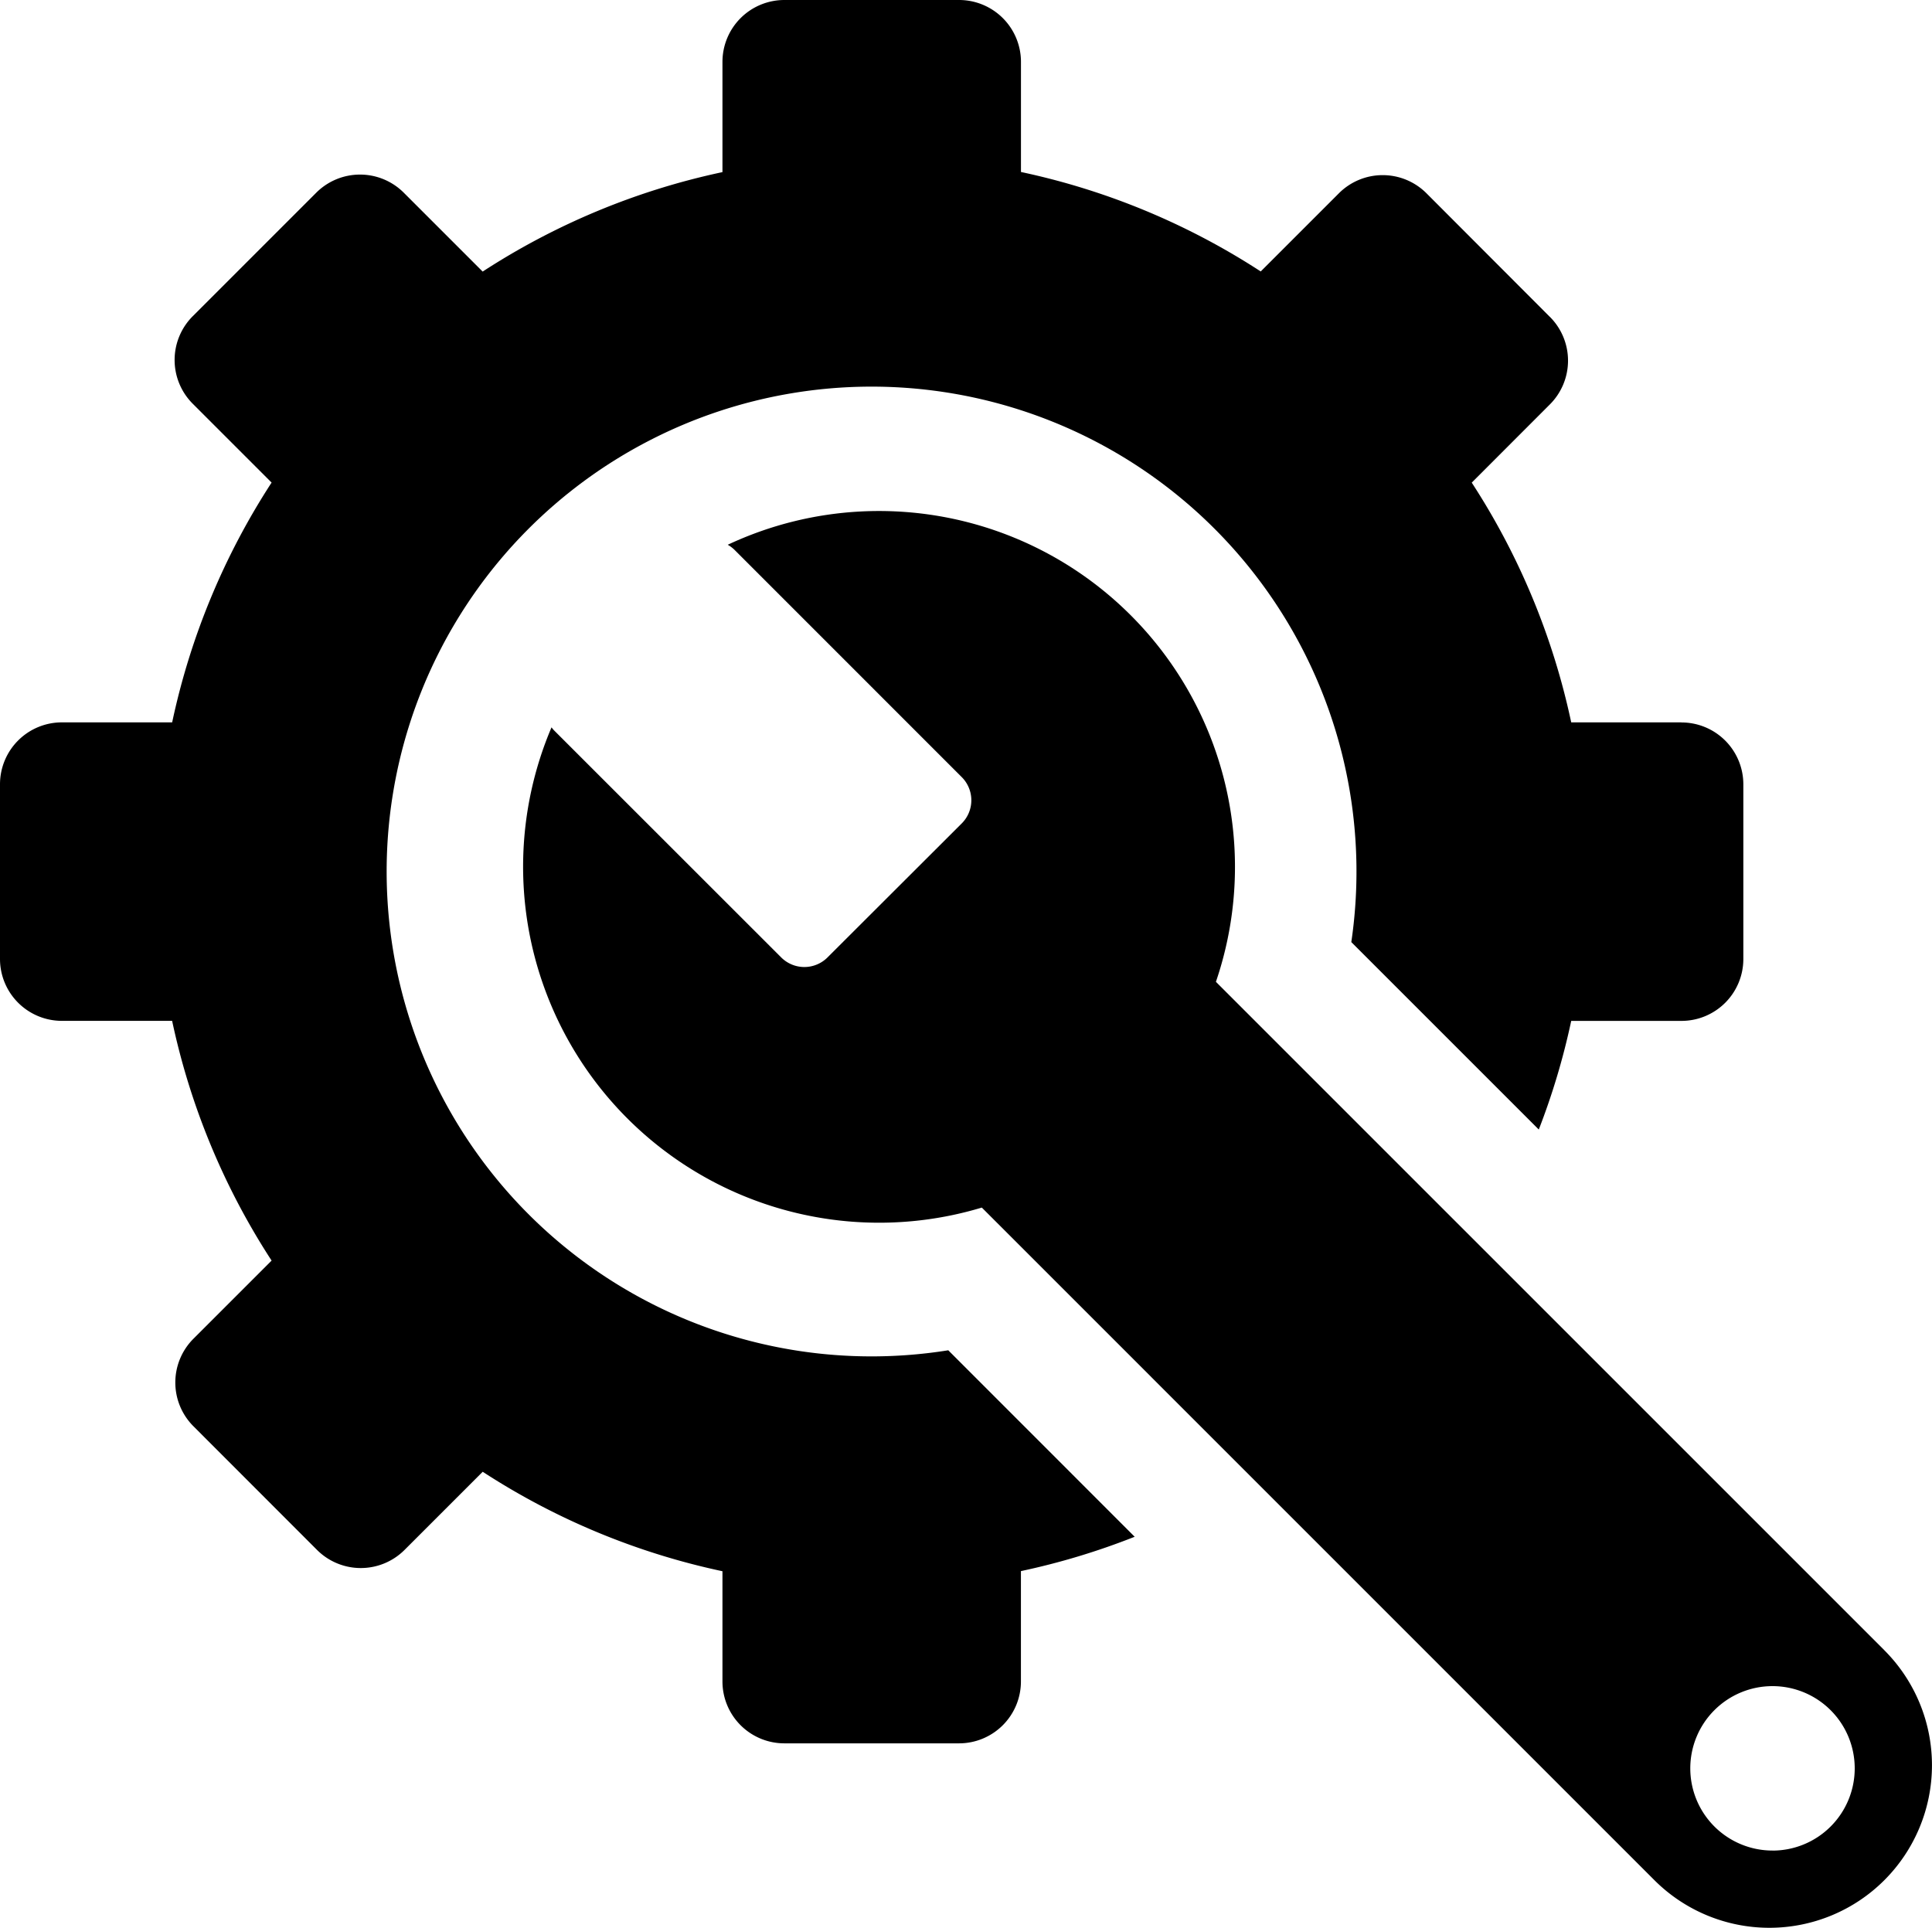
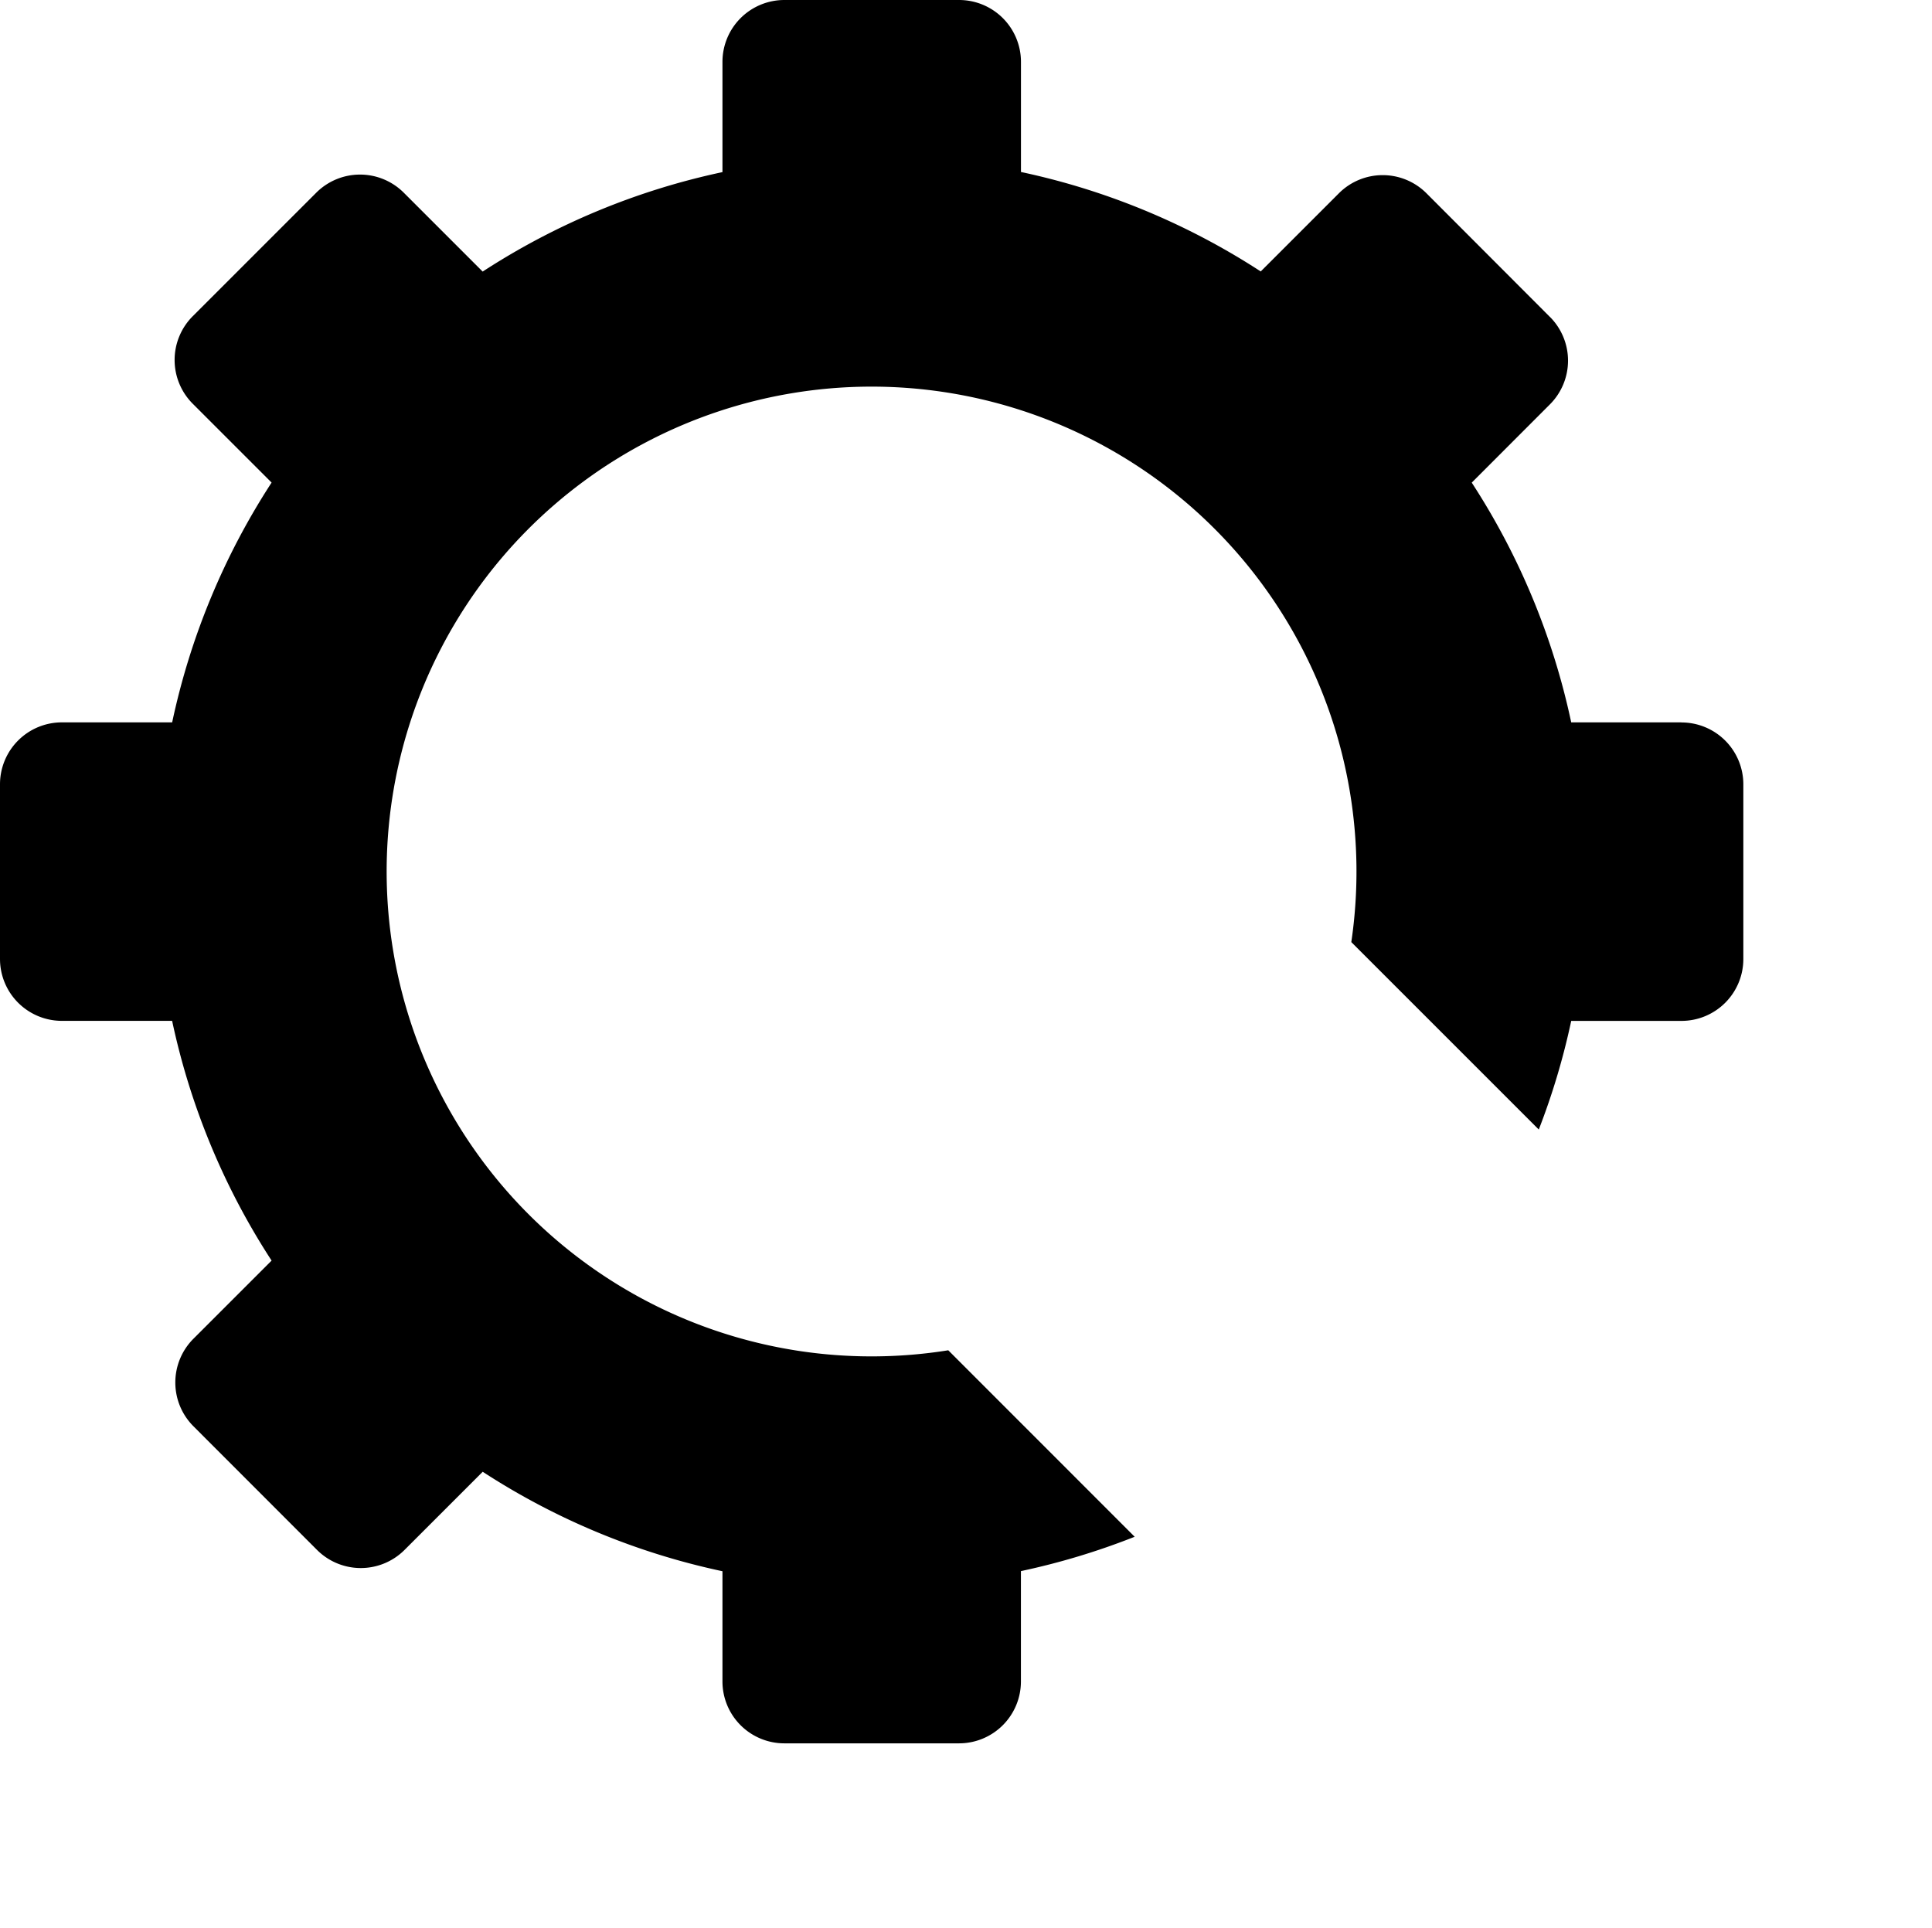
<svg xmlns="http://www.w3.org/2000/svg" width="45.448" height="45.352" viewBox="0 0 45.448 45.352">
  <title>maintenance</title>
  <g id="Calque_2" data-name="Calque 2">
    <g id="Calque_1-2" data-name="Calque 1">
-       <path d="M44.328,38.823,28.603,23.098A8.373,8.373,0,0,0,17.119,12.816a.763.763,0,0,1,.158.118l5.347,5.348a.77.77,0,0,1,0,1.089l-0.0 0-3.158,3.153a.77.77,0,0,1-1.089 0l-0-0-5.348-5.346a.757.757,0,0,1-.055-.067A8.375,8.375,0,0,0,23.096,28.409L38.918,44.232a3.825,3.825,0,0,0,5.409 0l0-0h0a3.825,3.825,0,0,0,0-5.409Zm-2.631,4.712a1.934,1.934,0,1,1,1.933-1.934v.001a1.934,1.934,0,0,1-1.934,1.934h.001Z" />
      <path d="M39.554,16.994H36.961a16.723,16.723,0,0,0-2.34-5.64l1.838-1.84a1.456,1.456,0,0,0,0-2.06L36.459,7.455,33.556,4.547a1.456,1.456,0,0,0-2.06-0l-0.0 0L29.657,6.386a16.723,16.723,0,0,0-5.64-2.34V1.456A1.456,1.456,0,0,0,22.56,0H18.451a1.456,1.456,0,0,0-1.456,1.456V4.049A16.723,16.723,0,0,0,11.354,6.389L9.499,4.534a1.456,1.456,0,0,0-2.06-0l-0.0 0L4.534,7.439A1.456,1.456,0,0,0,4.534,9.498l0.0 0,1.855,1.855A16.723,16.723,0,0,0,4.05,16.994H1.456A1.456,1.456,0,0,0,0,18.45V22.56a1.456,1.456,0,0,0,1.456,1.456H4.049A16.724,16.724,0,0,0,6.389,29.656L4.551,31.494a1.456,1.456,0,0,0-0,2.06l0.0 0,2.906,2.908a1.456,1.456,0,0,0,2.06 0l0-0,1.838-1.838a16.724,16.724,0,0,0,5.64,2.34v2.593a1.456,1.456,0,0,0,1.456,1.456h4.109a1.456,1.456,0,0,0,1.456-1.456h0V36.961a16.692,16.692,0,0,0,2.676-.808l-4.385-4.387a11.407,11.407,0,1,1,9.481-9.603l4.41,4.41a16.693,16.693,0,0,0,.763-2.556h2.593a1.456,1.456,0,0,0,1.456-1.456h0v-4.109a1.456,1.456,0,0,0-1.456-1.456Z" />
    </g>
  </g>
</svg>